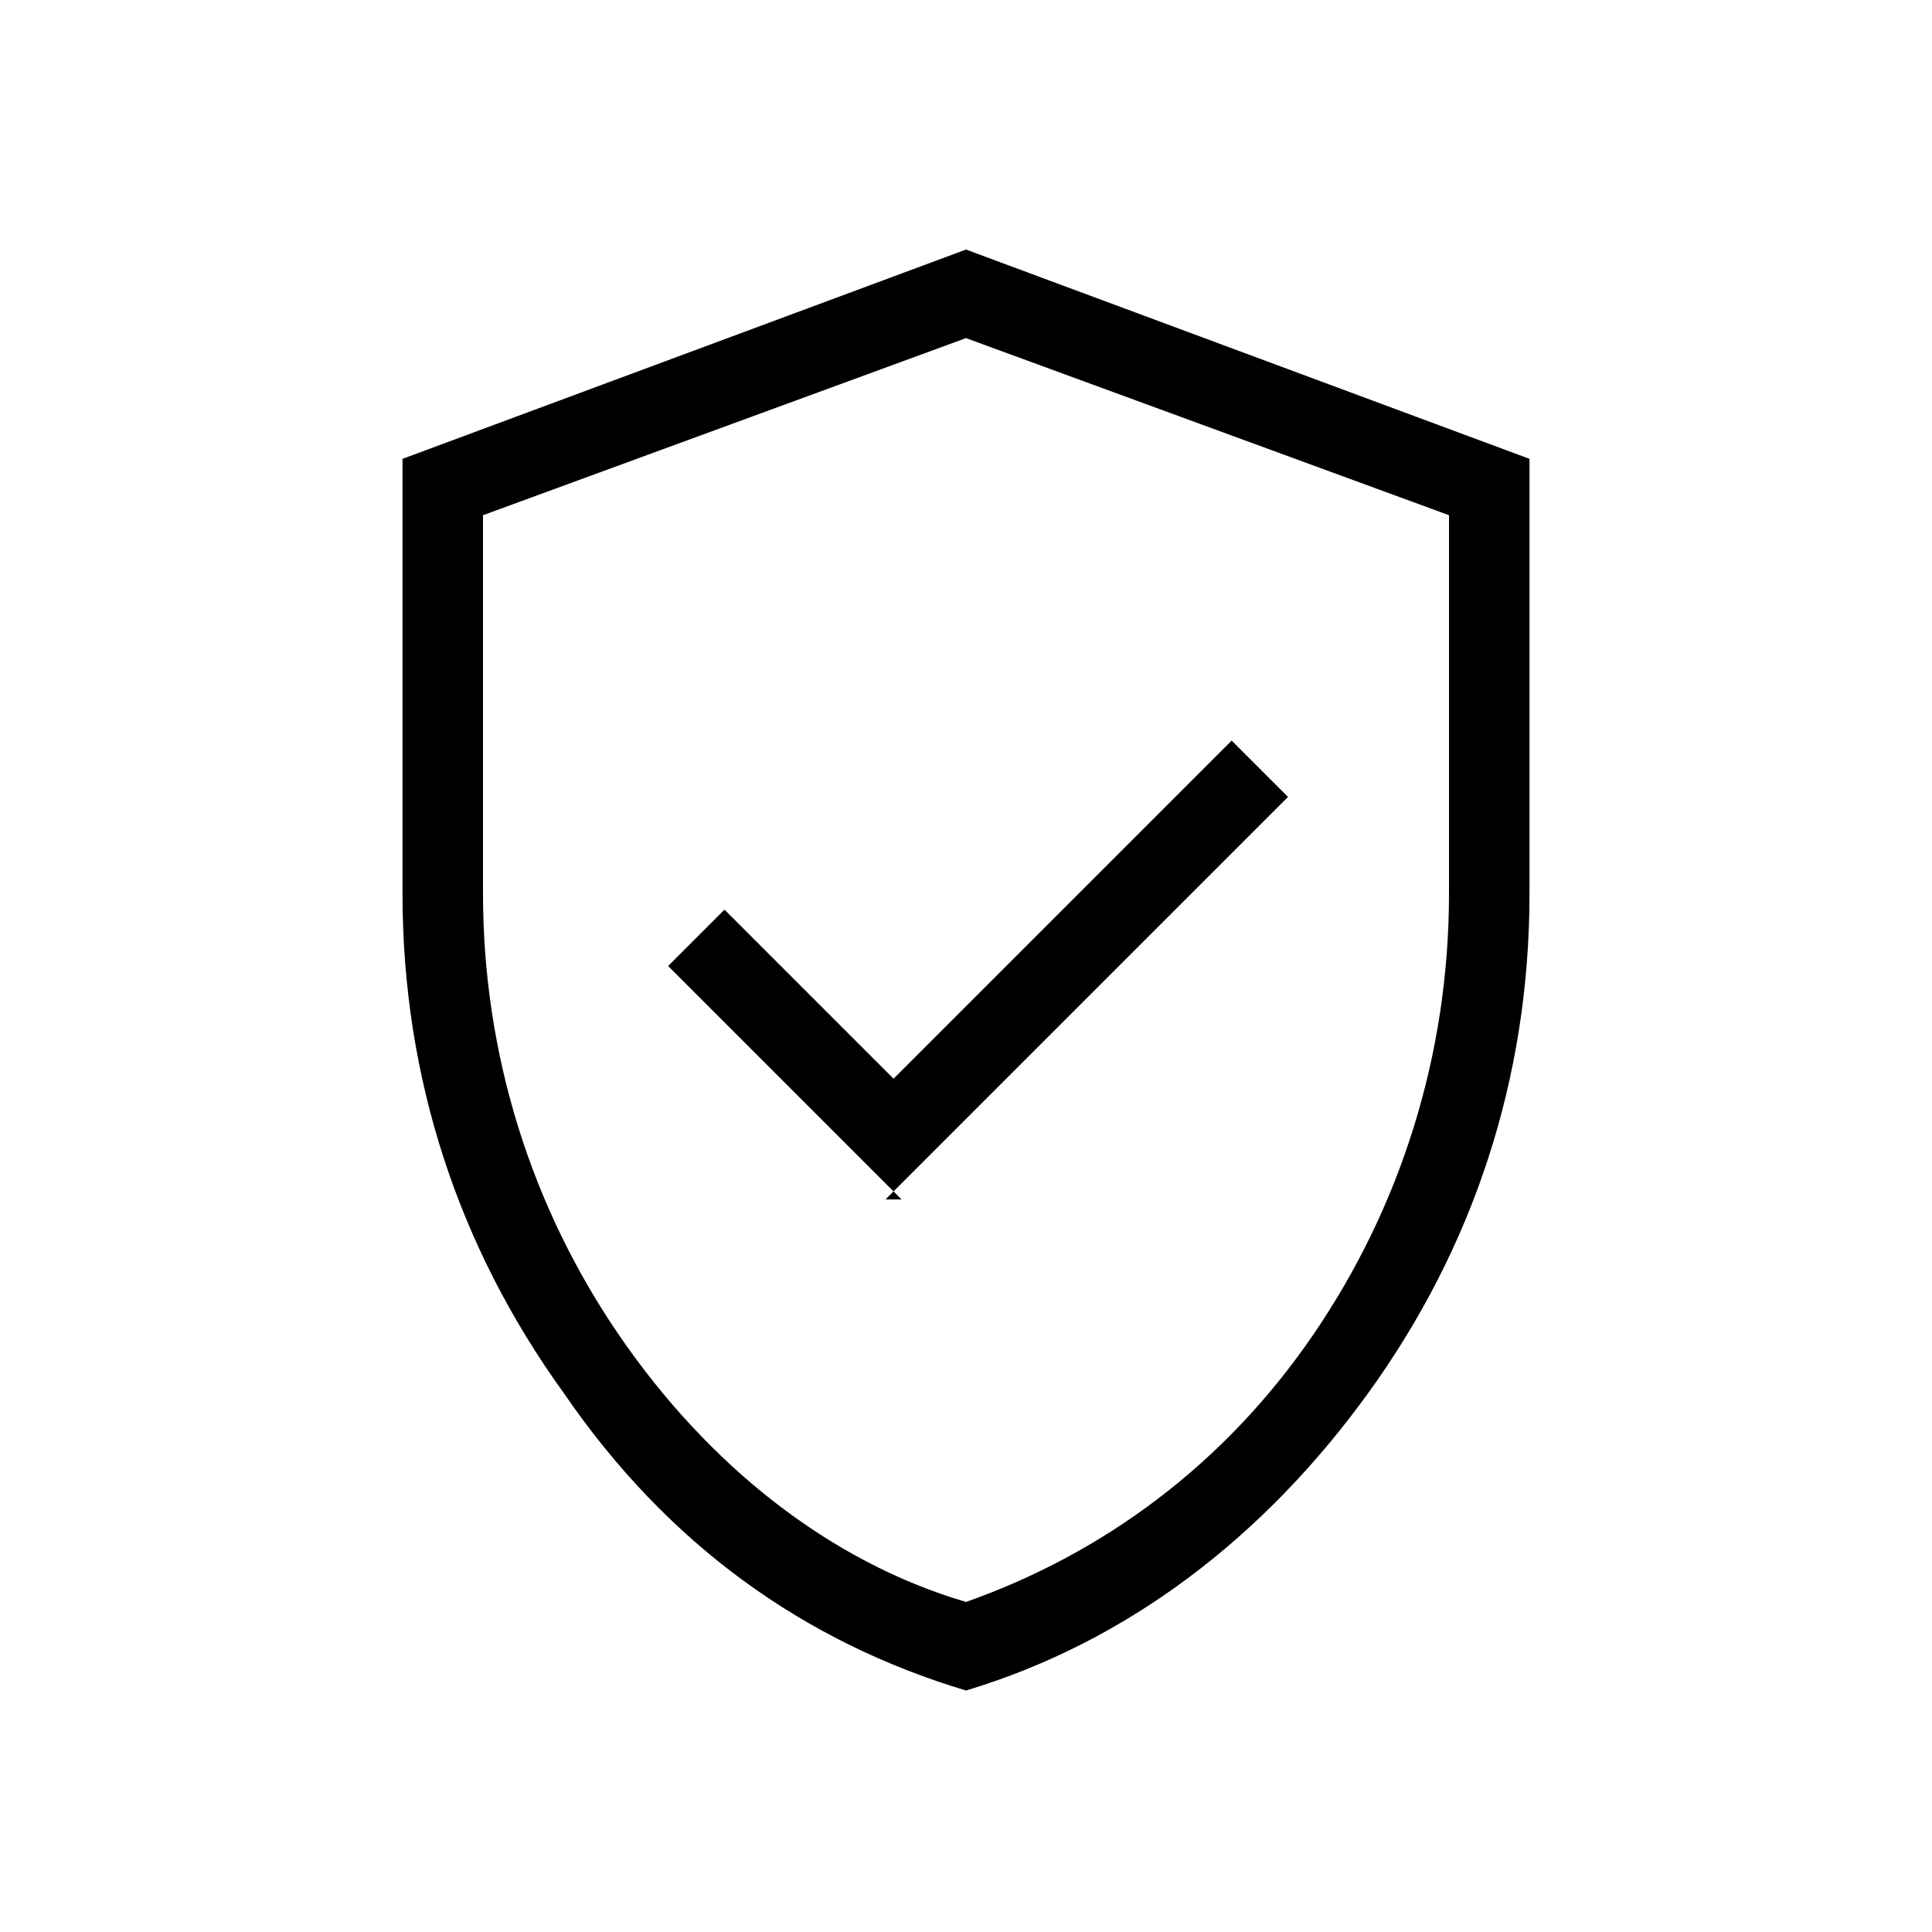
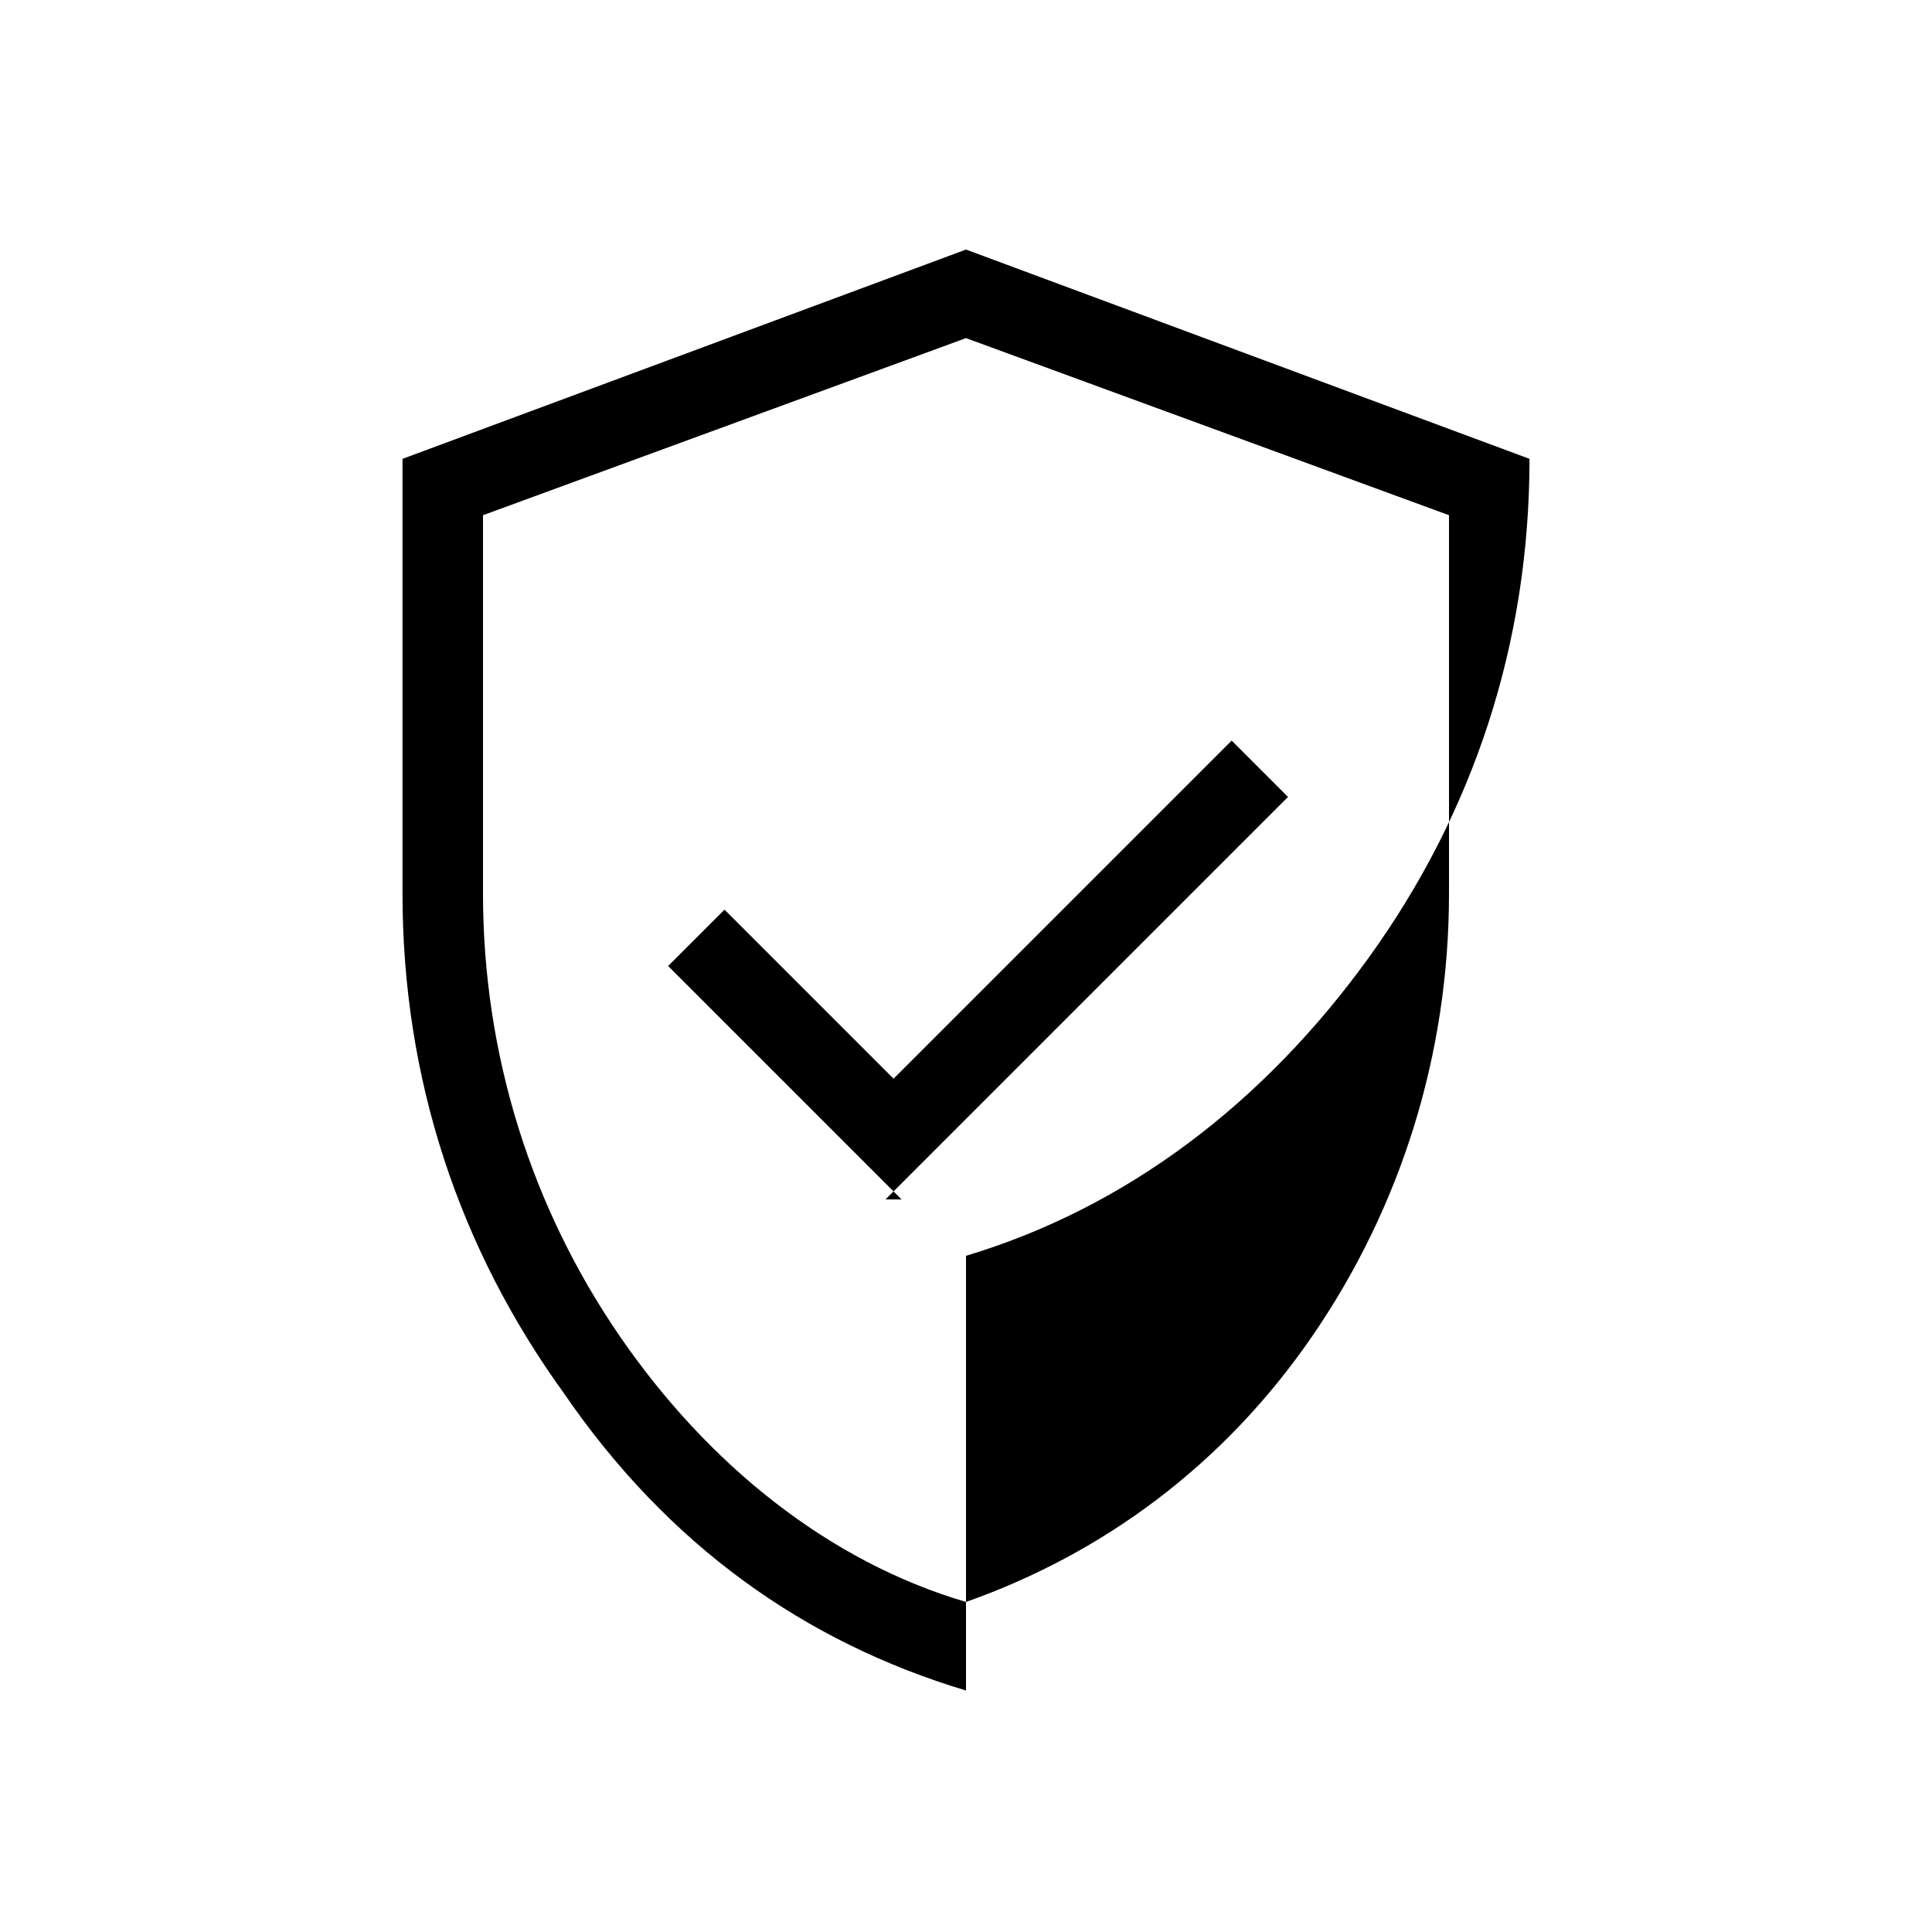
<svg xmlns="http://www.w3.org/2000/svg" version="1.1" viewBox="0 0 24 24">
  <g>
    <g id="Calque_1">
-       <path d="M11,14.9l5-5-.7-.7-4.2,4.2-2.1-2.1-.7.7,2.9,2.9ZM12,21c-2-.6-3.7-1.8-5-3.7-1.3-1.8-2-3.9-2-6.2v-5.4l7-2.6,7,2.6v5.4c0,2.3-.7,4.4-2,6.2-1.3,1.8-3,3.1-5,3.7ZM12,19.9c1.7-.6,3.2-1.7,4.3-3.3s1.7-3.5,1.7-5.5v-4.7l-6-2.2-6,2.2v4.7c0,2,.6,3.9,1.7,5.5s2.6,2.8,4.3,3.3Z" />
+       <path d="M11,14.9l5-5-.7-.7-4.2,4.2-2.1-2.1-.7.7,2.9,2.9ZM12,21c-2-.6-3.7-1.8-5-3.7-1.3-1.8-2-3.9-2-6.2v-5.4l7-2.6,7,2.6c0,2.3-.7,4.4-2,6.2-1.3,1.8-3,3.1-5,3.7ZM12,19.9c1.7-.6,3.2-1.7,4.3-3.3s1.7-3.5,1.7-5.5v-4.7l-6-2.2-6,2.2v4.7c0,2,.6,3.9,1.7,5.5s2.6,2.8,4.3,3.3Z" />
    </g>
  </g>
</svg>